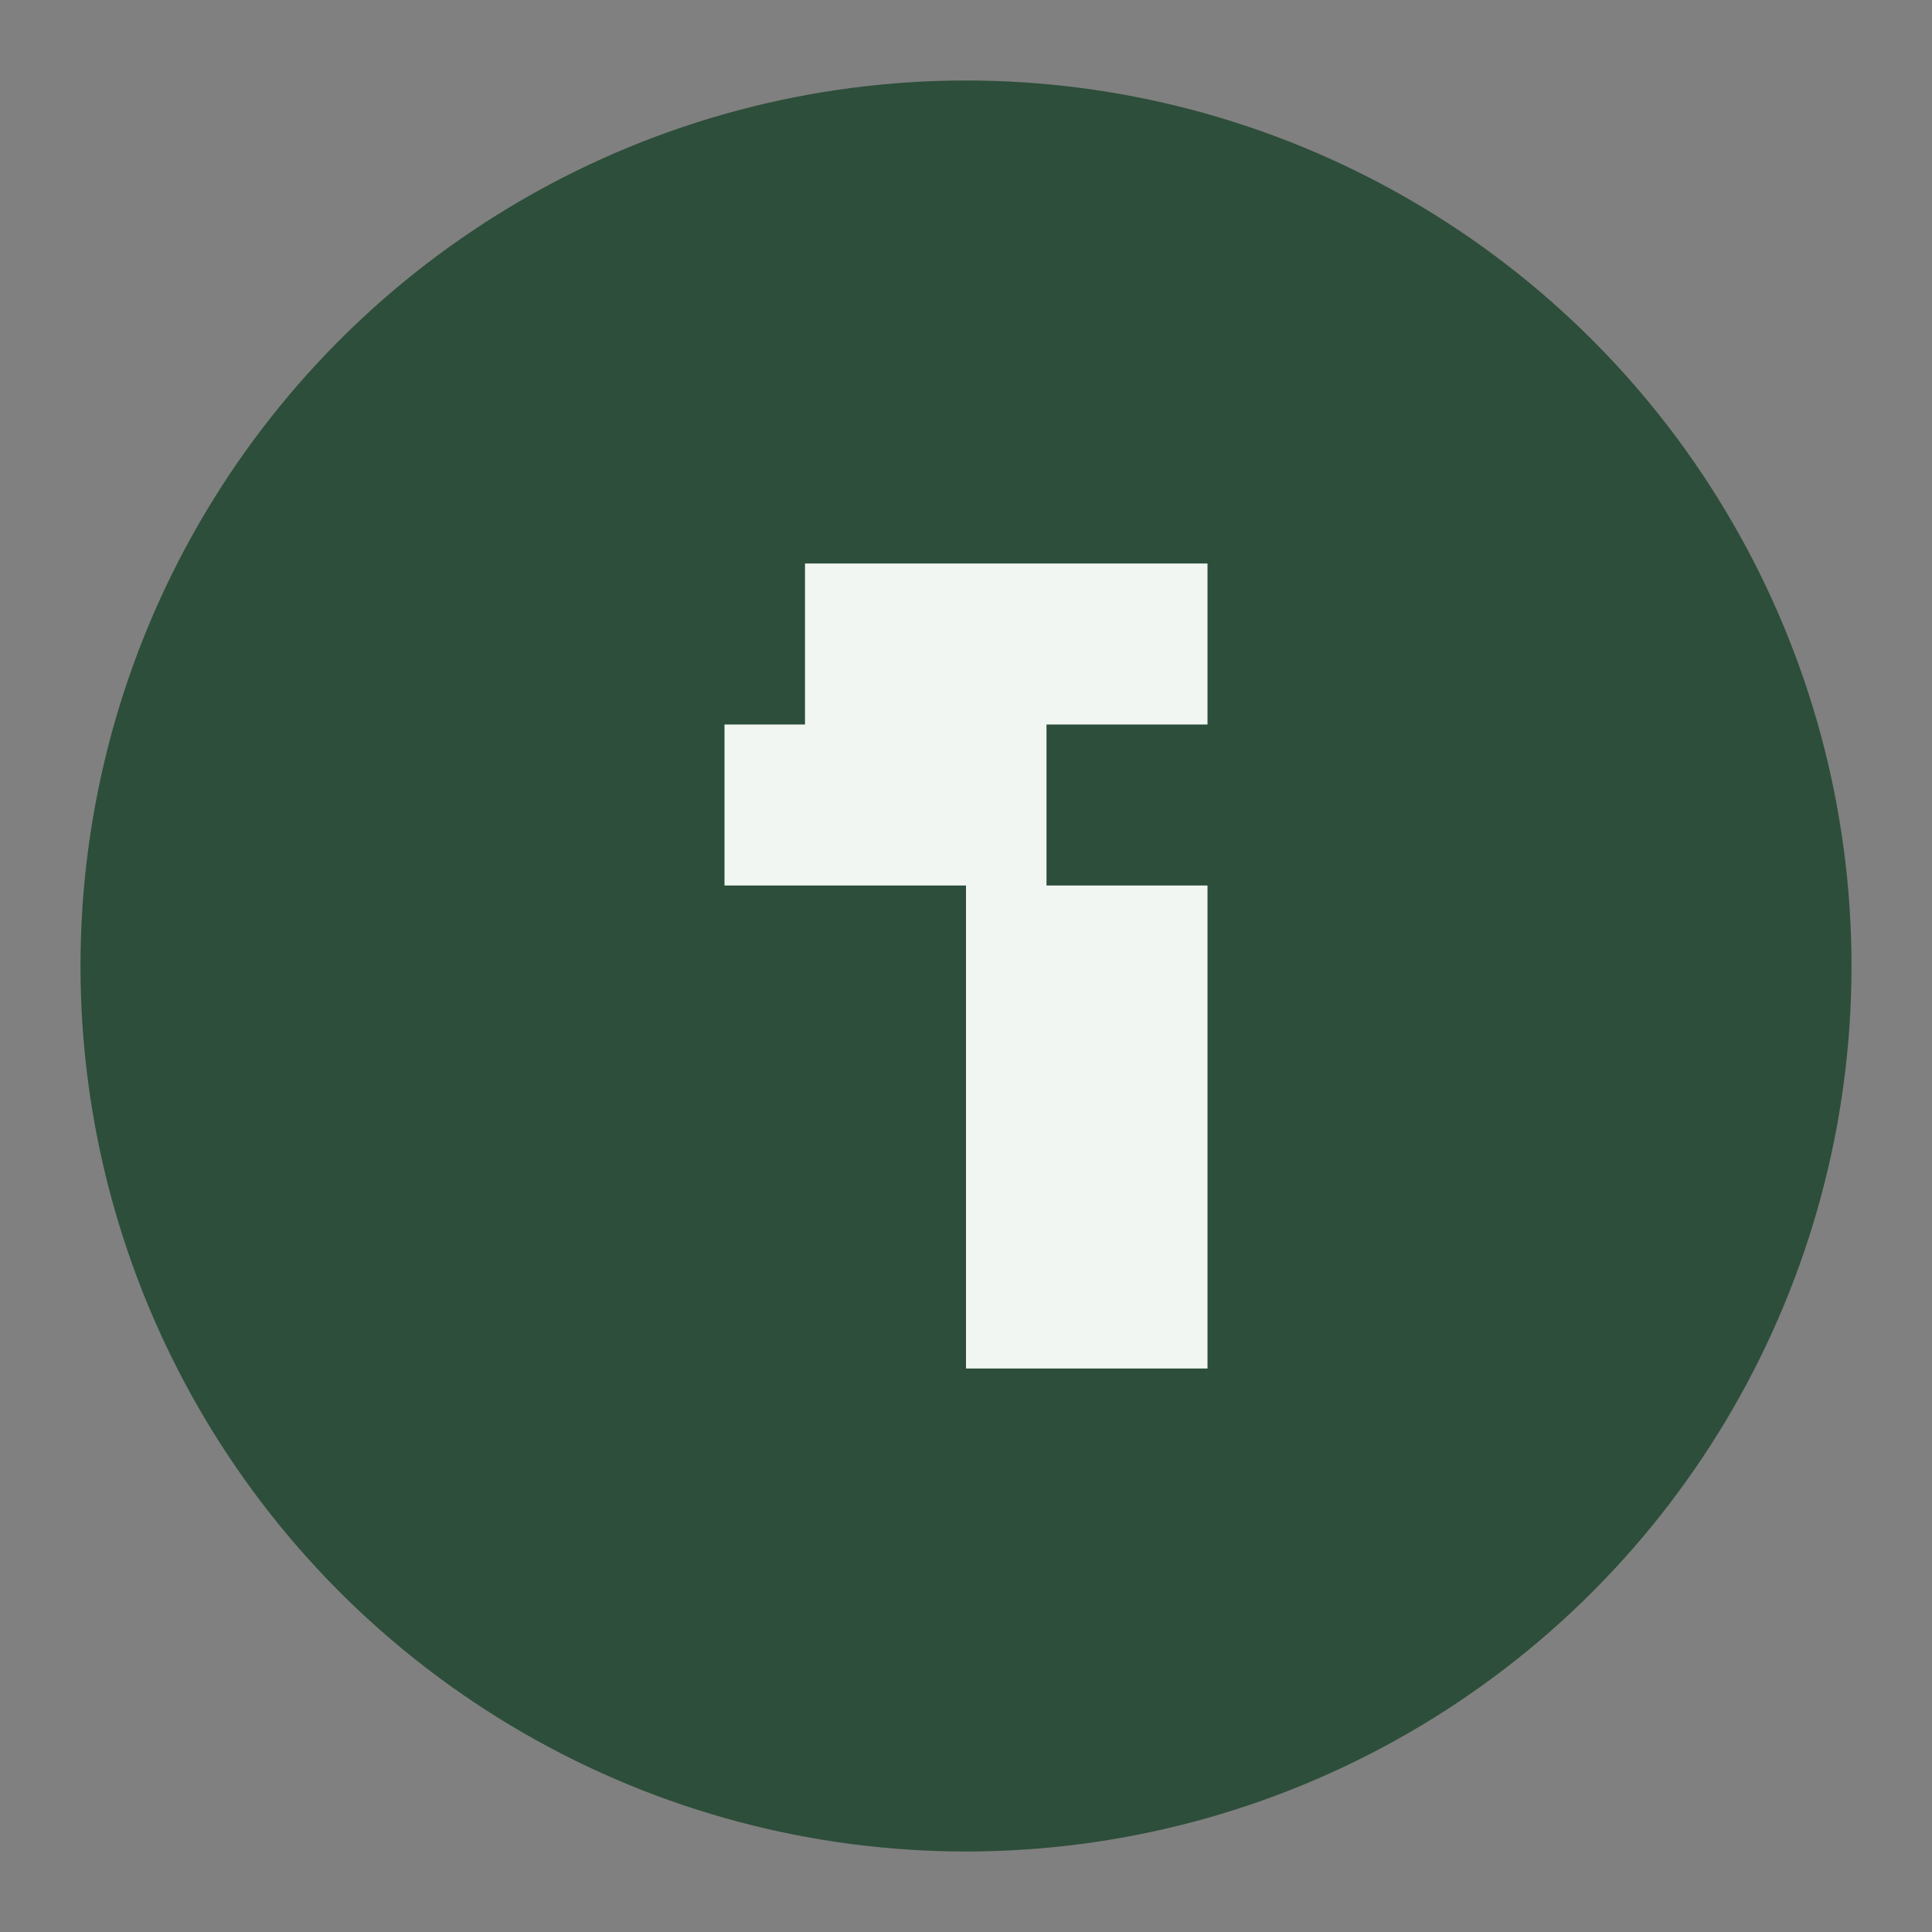
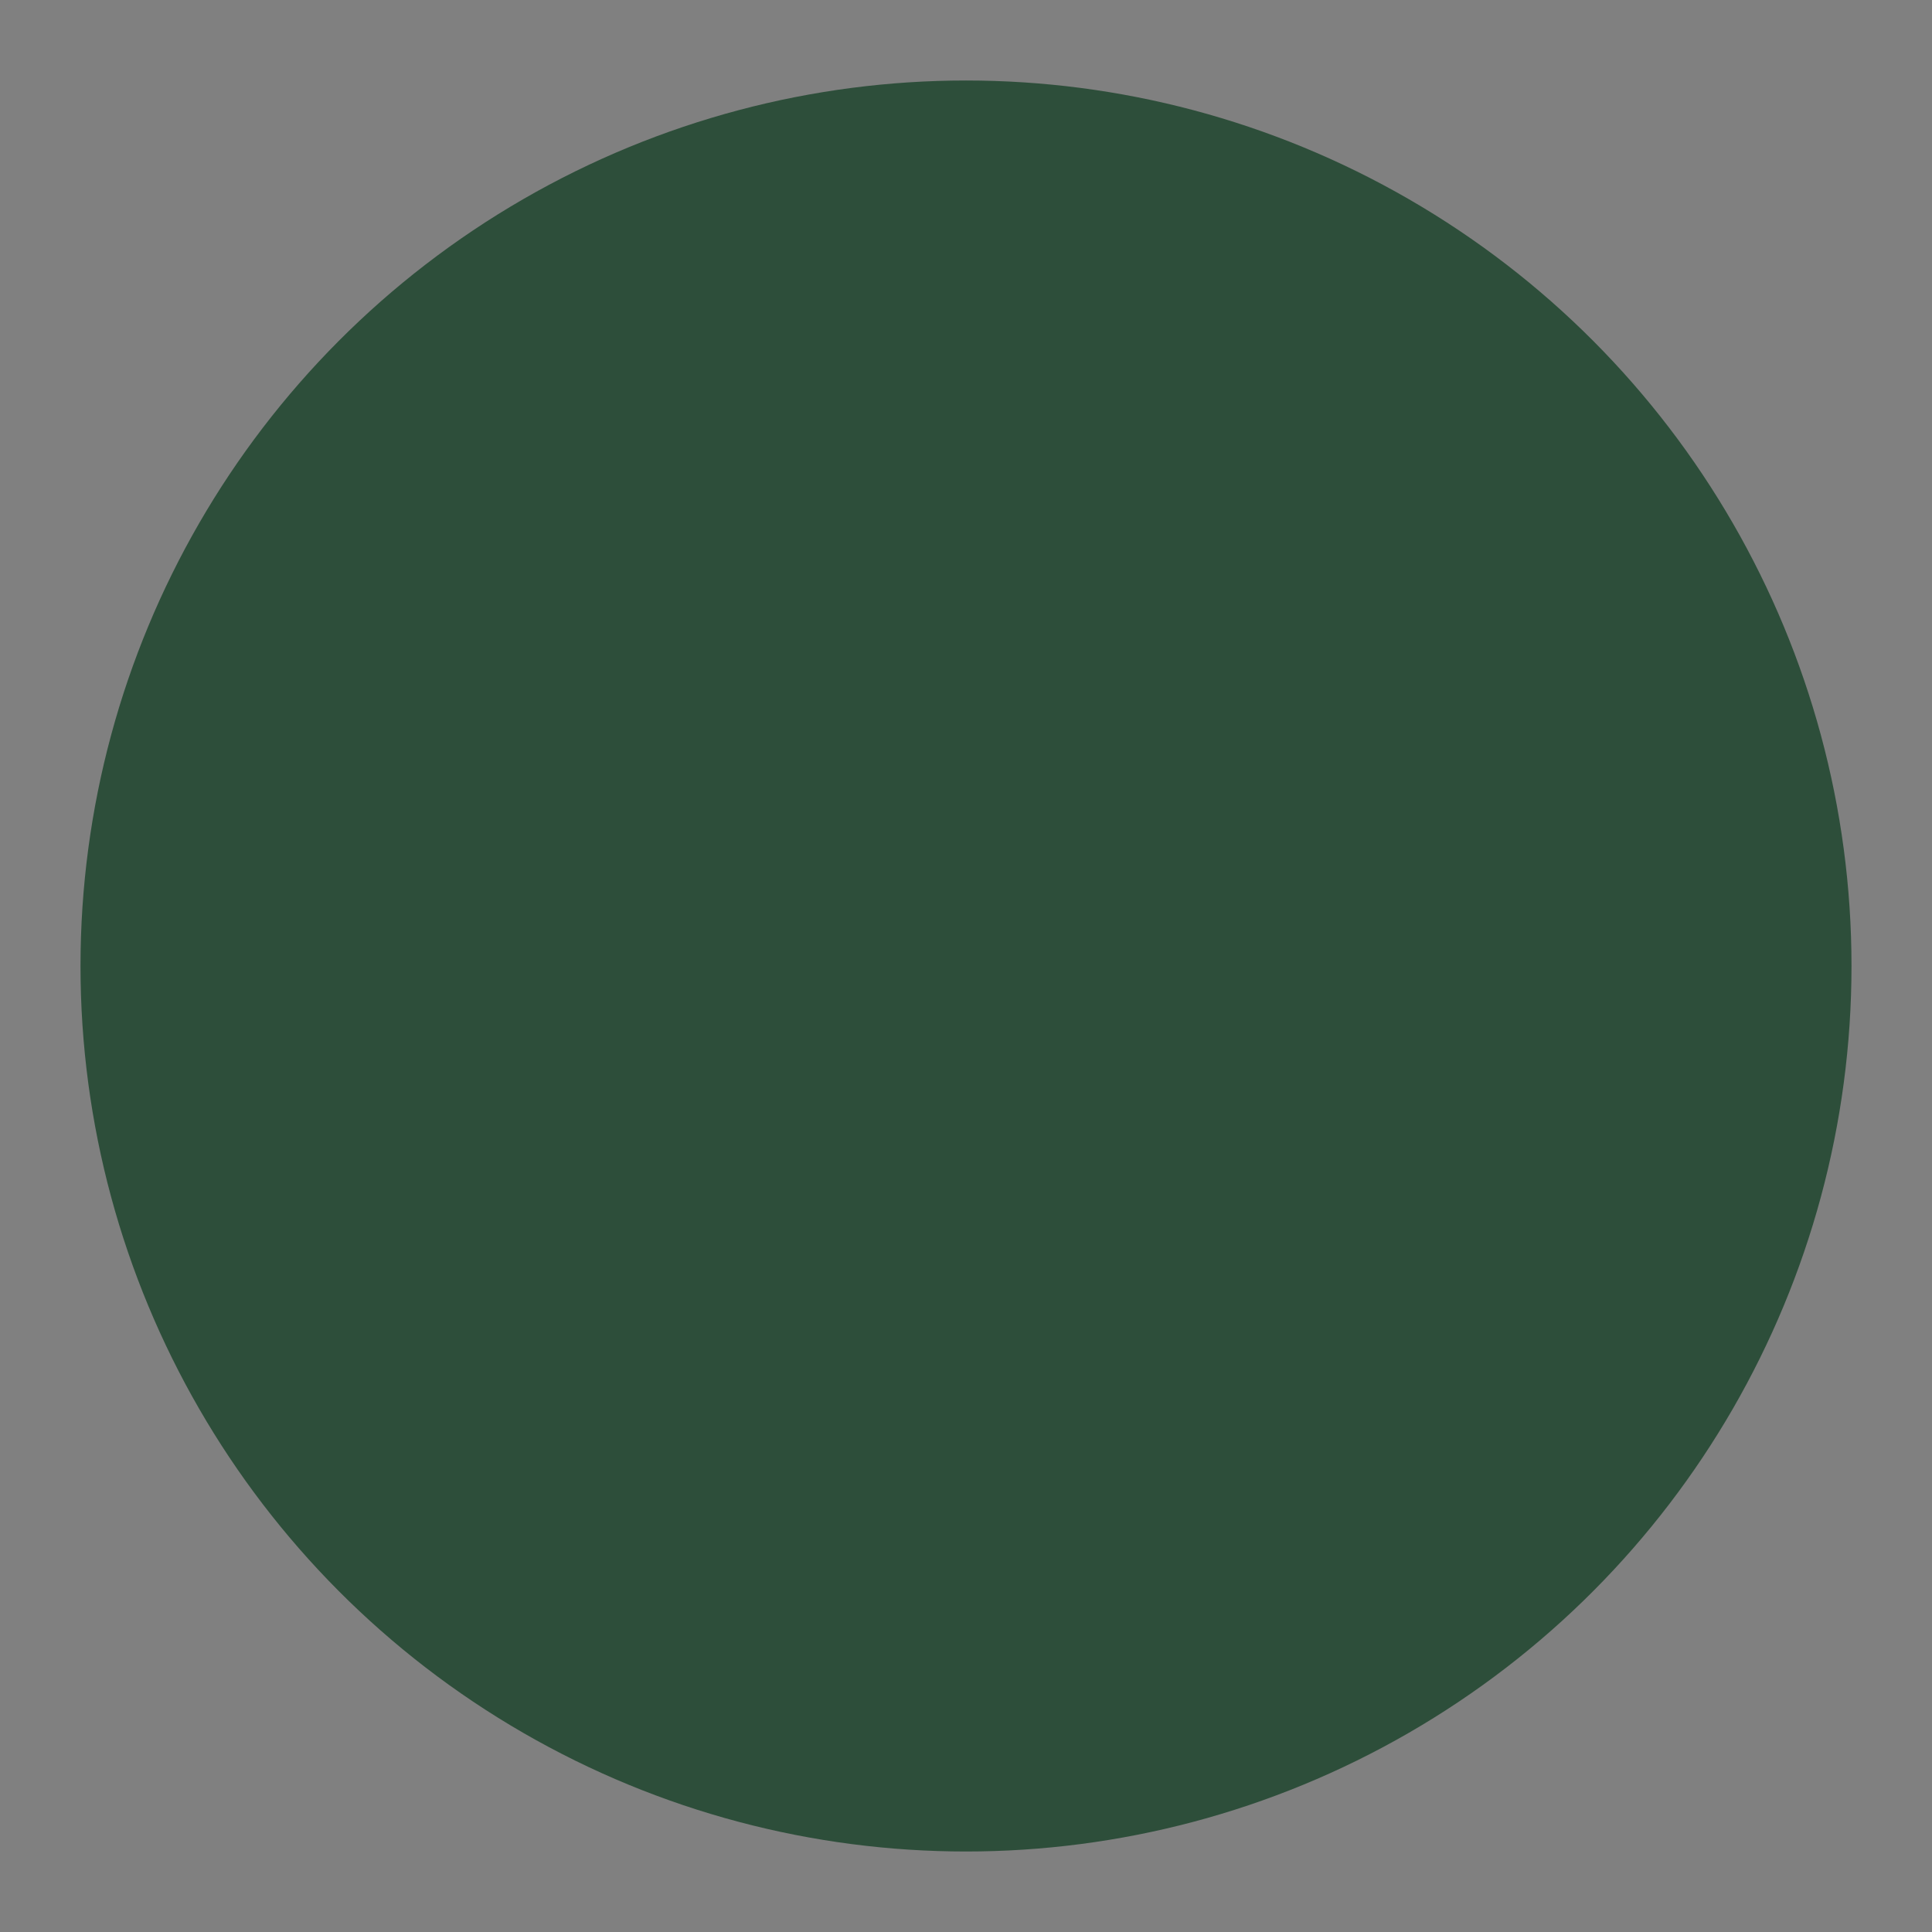
<svg xmlns="http://www.w3.org/2000/svg" width="24" height="24" viewBox="0 0 24 24">
  <rect x="0" y="0" width="24" height="24" fill="#808080" stroke="none" />
  <circle cx="12" cy="12" r="11" fill="#2D4E3A" />
-   <path d="M13 7h2v2h-2v2h2v6h-3V11H9v-2h1V7h3z" fill="#F2F6F3" />
</svg>